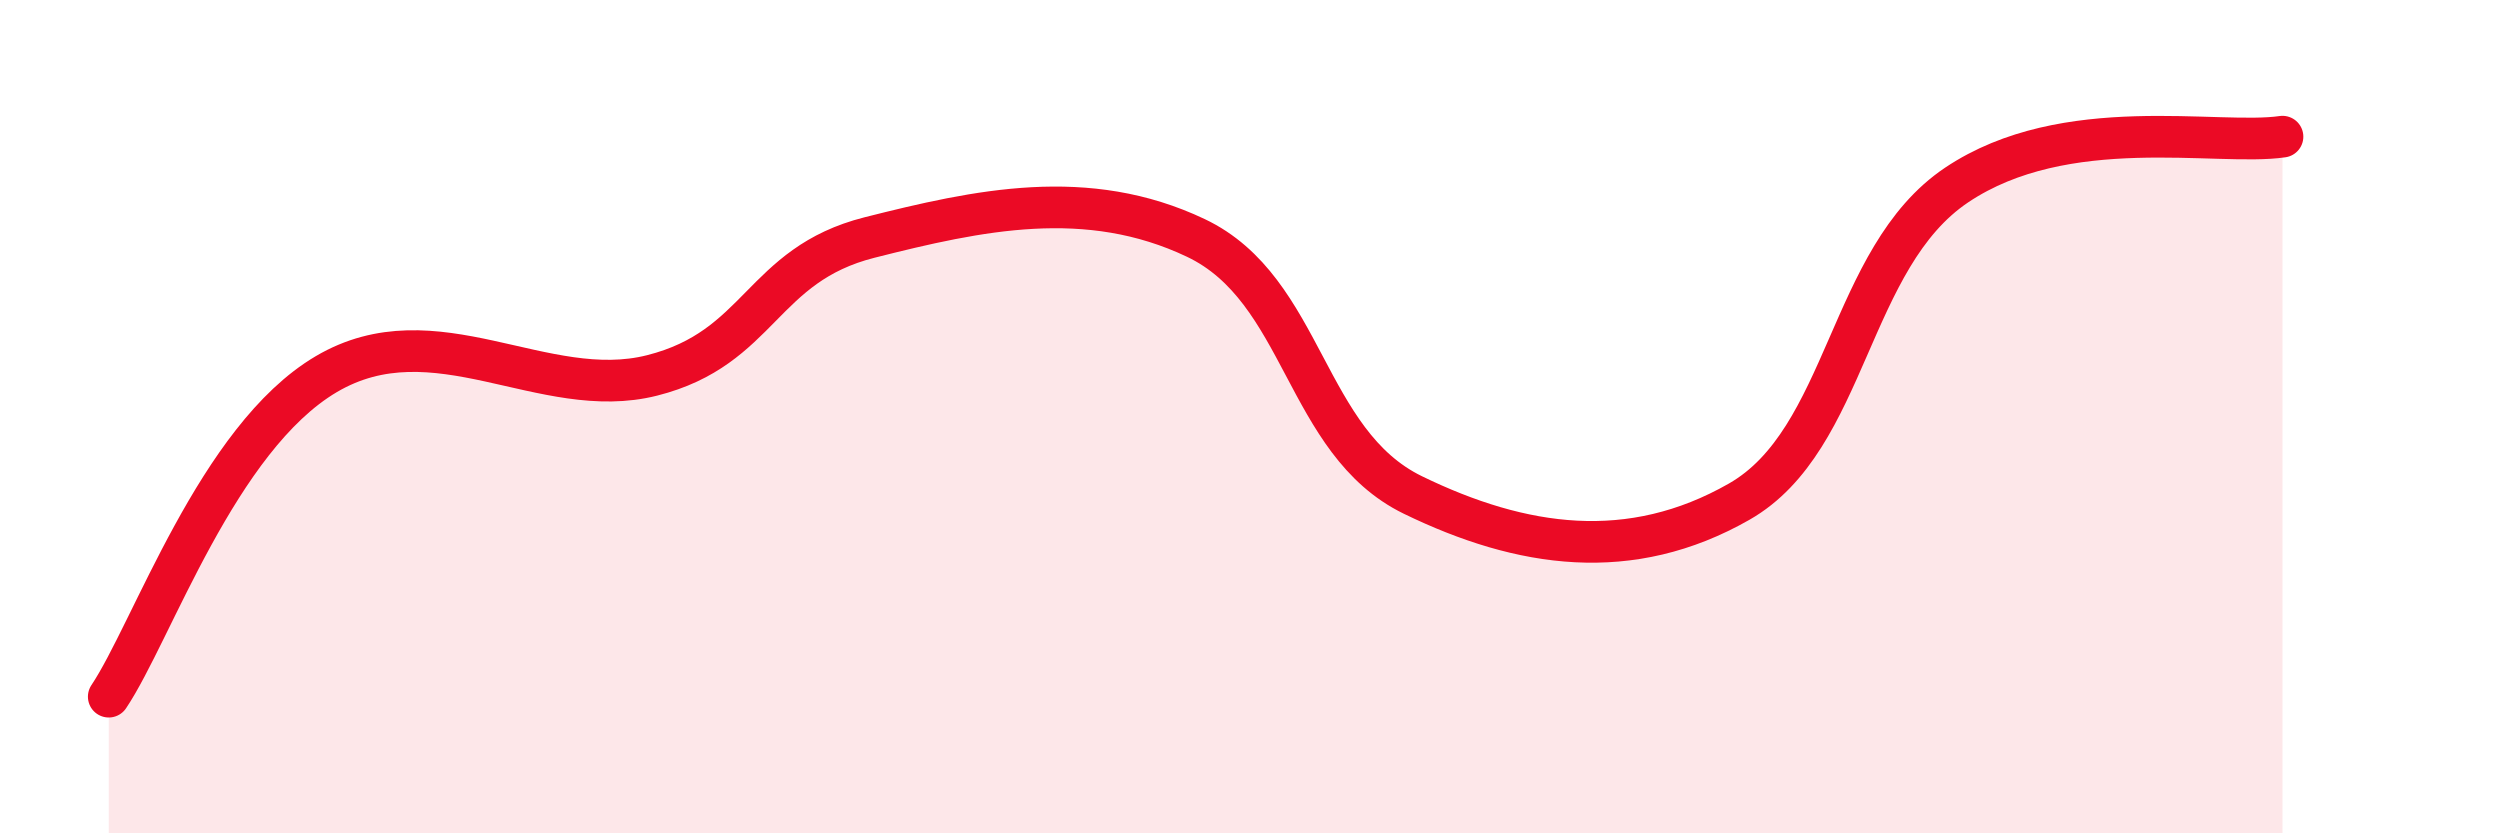
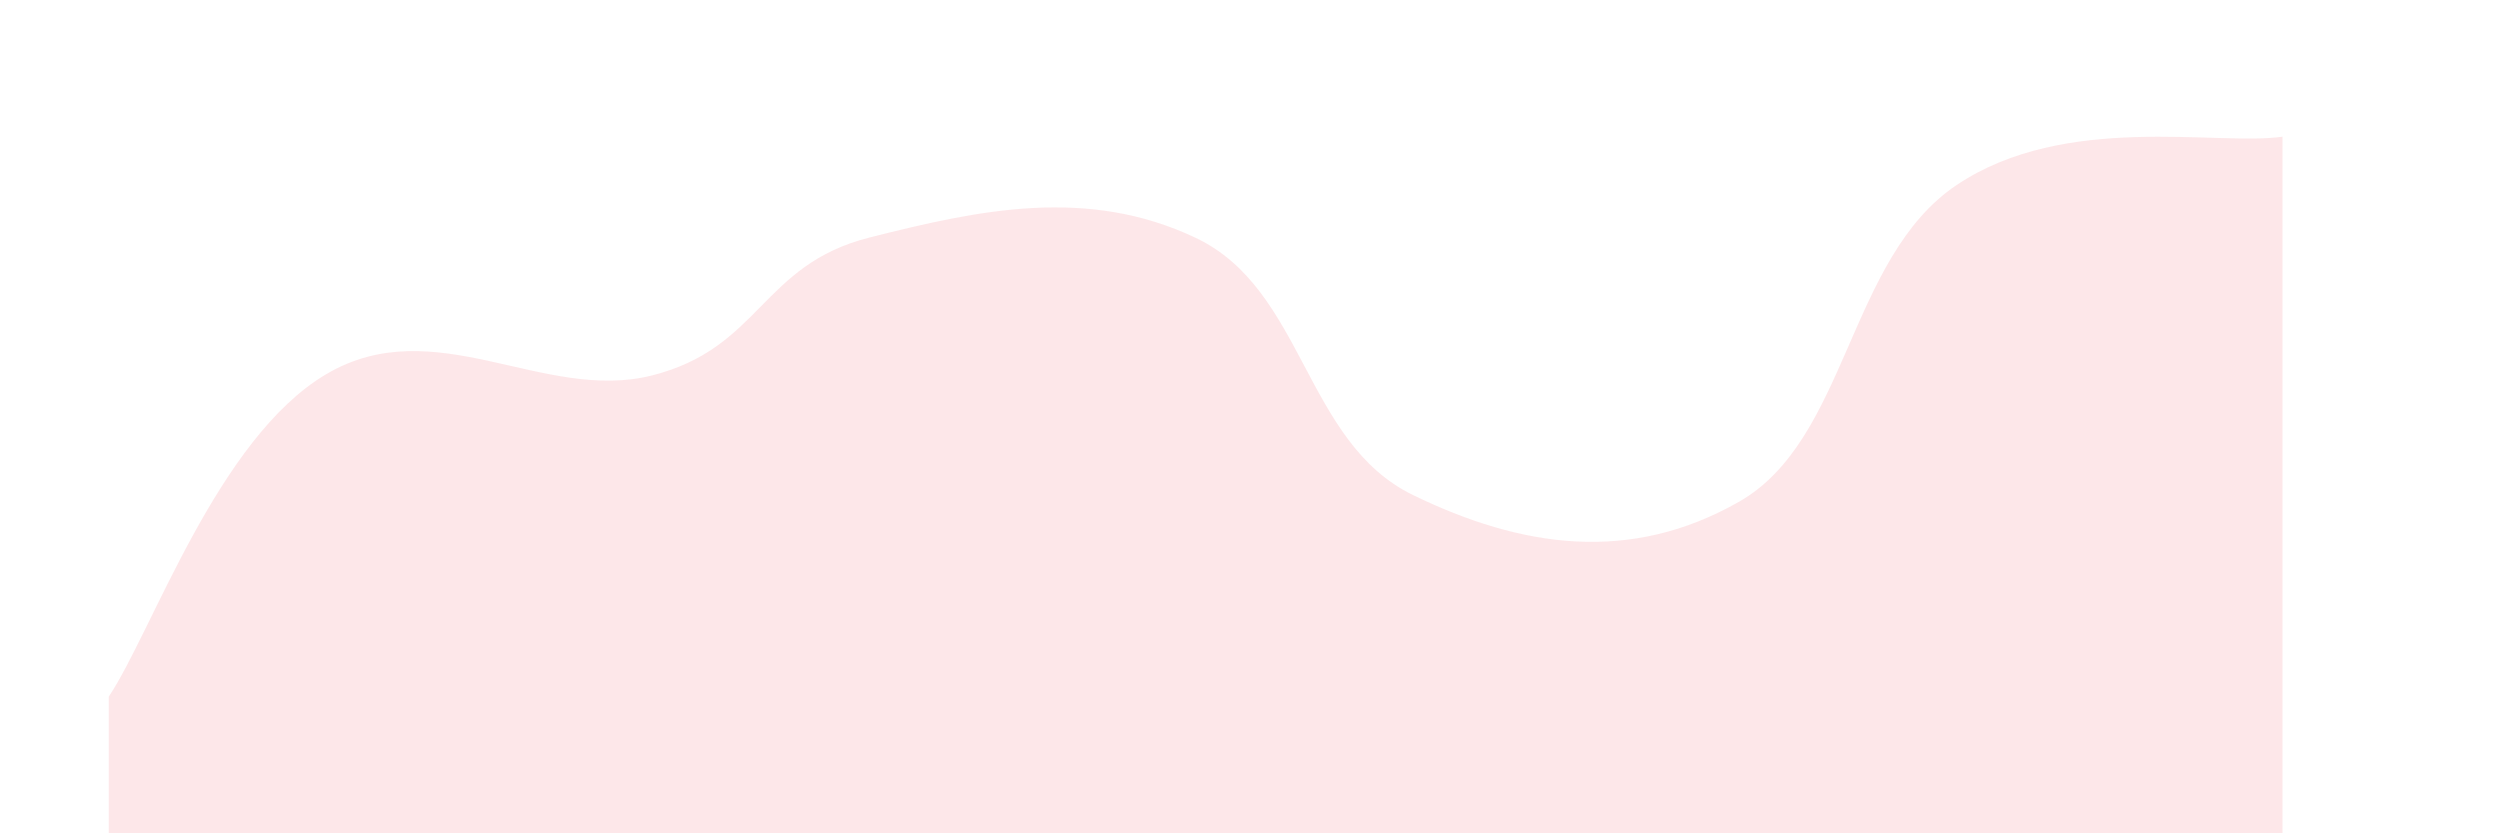
<svg xmlns="http://www.w3.org/2000/svg" width="60" height="20" viewBox="0 0 60 20">
  <path d="M 2.61,16.72 C 3.65,15.17 5.22,10.52 7.83,8.98 C 10.44,7.44 13.04,9.67 15.65,9.01 C 18.26,8.35 18.26,6.36 20.87,5.7 C 23.48,5.04 26.09,4.47 28.7,5.71 C 31.31,6.95 31.3,10.61 33.91,11.88 C 36.52,13.15 39.13,13.53 41.74,12.04 C 44.35,10.55 44.35,6.19 46.96,4.44 C 49.57,2.69 53.22,3.51 54.78,3.28L54.78 20L2.61 20Z" fill="#EB0A25" opacity="0.1" stroke-linecap="round" stroke-linejoin="round" />
-   <path d="M 2.61,16.72 C 3.65,15.17 5.22,10.52 7.83,8.98 C 10.44,7.44 13.04,9.67 15.65,9.01 C 18.26,8.35 18.26,6.36 20.87,5.7 C 23.48,5.04 26.09,4.47 28.7,5.71 C 31.31,6.95 31.3,10.61 33.91,11.88 C 36.52,13.15 39.13,13.53 41.74,12.04 C 44.35,10.55 44.35,6.19 46.96,4.44 C 49.57,2.69 53.22,3.51 54.78,3.28" stroke="#EB0A25" stroke-width="1" fill="none" stroke-linecap="round" stroke-linejoin="round" />
</svg>